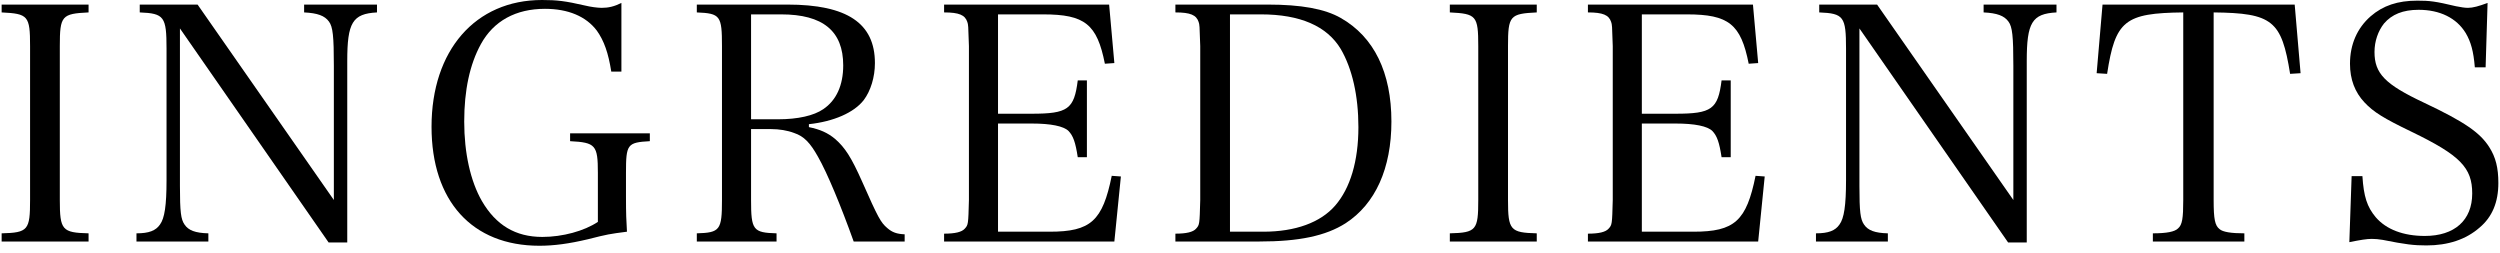
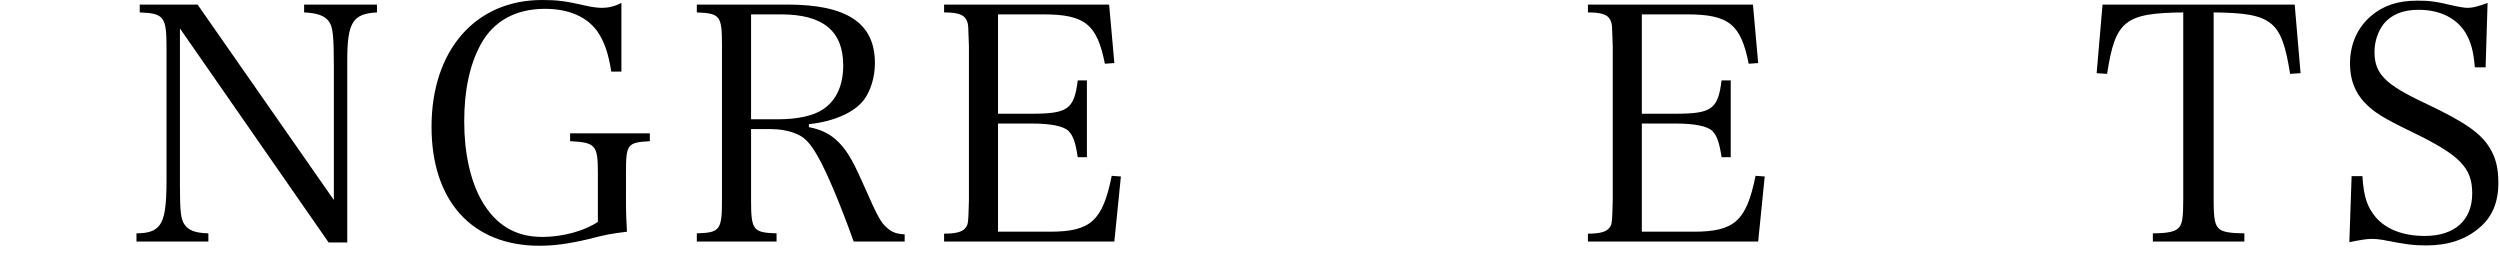
<svg xmlns="http://www.w3.org/2000/svg" fill="none" viewBox="0 0 306 31" height="31" width="306">
  <path fill="black" d="M287.559 29.64L287.839 21.56H289.159C289.319 24.04 289.719 25.32 290.799 26.6C292.079 28.08 294.159 28.88 296.799 28.88C300.439 28.88 302.599 26.96 302.599 23.68C302.599 20.52 301.119 19 295.159 16.12C291.759 14.48 290.519 13.72 289.399 12.52C288.239 11.28 287.639 9.72 287.639 7.8C287.639 5.44 288.519 3.44 290.159 2C291.679 0.68 293.479 0.08 295.879 0.08C297.399 0.08 298.079 0.16 300.599 0.76C301.199 0.88 301.679 0.96 302.079 0.96C302.679 0.96 303.399 0.76 304.479 0.36L304.239 8.24H302.919C302.759 6.28 302.439 5.12 301.799 4.04C300.679 2.2 298.639 1.2 296.039 1.2C294.119 1.2 292.759 1.76 291.799 2.88C291.079 3.8 290.639 5.04 290.639 6.36C290.639 9 291.919 10.32 296.679 12.56C301.679 14.92 303.559 16.24 304.679 18C305.479 19.24 305.799 20.56 305.799 22.4C305.799 24.76 305.039 26.56 303.519 27.84C301.839 29.32 299.639 30.04 296.999 30.04C295.439 30.04 294.439 29.92 291.639 29.36C291.159 29.28 290.719 29.24 290.319 29.24C289.679 29.24 288.959 29.36 287.559 29.64Z" />
  <path fill="black" d="M270.95 1.52V24.48C270.95 26.84 271.11 27.6 271.67 28.04C272.07 28.4 273.11 28.56 274.71 28.56V29.56H263.51V28.56C265.23 28.56 266.19 28.36 266.59 27.96C267.11 27.52 267.23 26.72 267.23 24.48V1.52C260.07 1.6 258.91 2.52 257.91 9.04L256.63 8.96L257.35 0.56H280.87L281.59 8.96L280.31 9.04C279.27 2.52 278.15 1.6 270.95 1.52Z" />
-   <path fill="black" d="M227.594 3.48V22.76C227.594 25.96 227.714 26.84 228.154 27.48C228.634 28.2 229.474 28.52 231.074 28.56V29.56H222.274V28.56C223.794 28.56 224.634 28.24 225.154 27.48C225.714 26.72 225.954 25.16 225.954 22.08V5.96C225.954 2.04 225.674 1.64 222.674 1.52V0.56H229.754L246.434 24.48V8.04C246.434 4.44 246.314 3.28 245.834 2.64C245.314 1.92 244.434 1.6 242.794 1.52V0.56H251.714V1.52C248.714 1.68 248.074 2.76 248.074 7.48V29.68H245.794L227.594 3.48Z" />
  <path fill="black" d="M194.361 29.56V28.6C195.721 28.6 196.521 28.4 196.881 28C197.321 27.52 197.321 27.48 197.401 24.48V5.64C197.321 3.08 197.321 3.04 197.201 2.68C196.921 1.84 196.201 1.52 194.361 1.52V0.56H214.561L215.201 7.72L214.041 7.8C213.081 2.96 211.601 1.76 206.481 1.76H200.961V13.92H205.081C209.521 13.92 210.281 13.36 210.721 9.84H211.841V19.24H210.721C210.441 17.4 210.161 16.64 209.601 16.04C209.001 15.44 207.441 15.12 205.081 15.12H200.961V28.36H207.281C212.321 28.36 213.761 27.04 214.881 21.52L216.001 21.6L215.201 29.56H194.361Z" />
-   <path fill="black" d="M177.459 29.56V28.56C180.699 28.48 180.939 28.16 180.939 24.48V5.64C180.939 1.92 180.699 1.68 177.459 1.52V0.56H188.099V1.52C184.819 1.68 184.579 1.92 184.579 5.64V24.48C184.579 28.16 184.859 28.48 188.099 28.56V29.56H177.459Z" />
-   <path fill="black" d="M143.869 29.56V28.6C145.229 28.6 146.029 28.4 146.389 28C146.829 27.52 146.829 27.48 146.909 24.48V5.64C146.829 3.08 146.829 3.04 146.709 2.68C146.429 1.84 145.709 1.52 143.869 1.52V0.56H155.149C159.269 0.56 162.149 1.08 164.109 2.2C168.189 4.52 170.309 8.88 170.309 14.88C170.309 20.6 168.349 24.96 164.709 27.32C162.269 28.88 158.989 29.56 154.149 29.56H143.869ZM150.549 28.36H154.629C158.549 28.36 161.629 27.24 163.429 25.16C165.269 23.04 166.269 19.72 166.269 15.56C166.269 11.72 165.509 8.4 164.109 6C162.429 3.2 159.149 1.76 154.349 1.76H150.549V28.36Z" />
  <path fill="black" d="M115.557 29.56V28.6C116.917 28.6 117.717 28.4 118.077 28C118.517 27.52 118.517 27.48 118.597 24.48V5.64C118.517 3.08 118.517 3.04 118.397 2.68C118.117 1.84 117.397 1.52 115.557 1.52V0.56H135.757L136.397 7.72L135.237 7.8C134.277 2.96 132.797 1.76 127.677 1.76H122.157V13.92H126.277C130.717 13.92 131.477 13.36 131.917 9.84H133.037V19.24H131.917C131.637 17.4 131.357 16.64 130.797 16.04C130.197 15.44 128.637 15.12 126.277 15.12H122.157V28.36H128.477C133.517 28.36 134.957 27.04 136.077 21.52L137.197 21.6L136.397 29.56H115.557Z" />
  <path fill="black" d="M91.93 15.8V24.48C91.93 28.16 92.17 28.48 95.05 28.56V29.56H85.29V28.56C88.13 28.48 88.37 28.16 88.37 24.48V5.64C88.37 1.92 88.17 1.64 85.29 1.52V0.56H96.37C103.69 0.56 107.09 2.84 107.09 7.72C107.09 9.44 106.57 11.12 105.73 12.24C104.53 13.8 102.01 14.88 99.01 15.2V15.56C100.37 15.84 101.29 16.24 102.21 17C103.45 18.08 104.21 19.28 105.53 22.24C107.49 26.68 107.81 27.24 108.61 27.92C109.21 28.44 109.77 28.64 110.73 28.68V29.56H104.49C102.93 25.2 101.25 21.16 100.13 19.2C99.17 17.48 98.41 16.68 97.21 16.28C96.37 15.96 95.37 15.8 94.37 15.8H91.93ZM91.93 14.6H95.25C97.65 14.6 99.61 14.16 100.77 13.36C102.37 12.28 103.21 10.44 103.21 8C103.21 3.8 100.73 1.76 95.61 1.76H91.93V14.6Z" />
  <path fill="black" d="M69.78 16.32H79.54V17.28C76.78 17.44 76.62 17.64 76.62 21.16V24.12C76.62 26.16 76.66 27.04 76.74 28.36C74.58 28.64 74.34 28.68 71.98 29.28C69.62 29.84 67.78 30.08 66.02 30.08C57.78 30.08 52.82 24.6 52.82 15.52C52.82 6.16 58.18 0 66.34 0C68.18 0 69.18 0.12 71.62 0.68C72.26 0.84 73.14 0.96 73.66 0.96C74.46 0.96 75.18 0.8 76.06 0.36V8.76H74.82C74.46 6.48 73.94 5 73.06 3.76C71.74 2 69.54 1.08 66.7 1.08C63.14 1.08 60.42 2.56 58.86 5.4C57.5 7.88 56.82 11.04 56.82 14.88C56.82 18.72 57.58 22.16 58.98 24.6C60.7 27.56 63.1 29 66.38 29C68.86 29 71.5 28.28 73.18 27.16V21.16C73.18 17.76 72.9 17.44 69.78 17.28V16.32Z" />
  <path fill="black" d="M22.024 3.48V22.76C22.024 25.96 22.144 26.84 22.584 27.48C23.064 28.2 23.904 28.52 25.504 28.56V29.56H16.704V28.56C18.224 28.56 19.064 28.24 19.584 27.48C20.144 26.72 20.384 25.16 20.384 22.08V5.96C20.384 2.04 20.104 1.64 17.104 1.52V0.56H24.184L40.864 24.48V8.04C40.864 4.44 40.744 3.28 40.264 2.64C39.744 1.92 38.864 1.6 37.224 1.52V0.56H46.144V1.52C43.144 1.68 42.504 2.76 42.504 7.48V29.68H40.224L22.024 3.48Z" />
-   <path fill="black" d="M0.201 29.56V28.56C3.441 28.48 3.681 28.16 3.681 24.48V5.64C3.681 1.92 3.441 1.68 0.201 1.52V0.56H10.841V1.52C7.561 1.68 7.321 1.92 7.321 5.64V24.48C7.321 28.16 7.601 28.48 10.841 28.56V29.56H0.201Z" />
</svg>